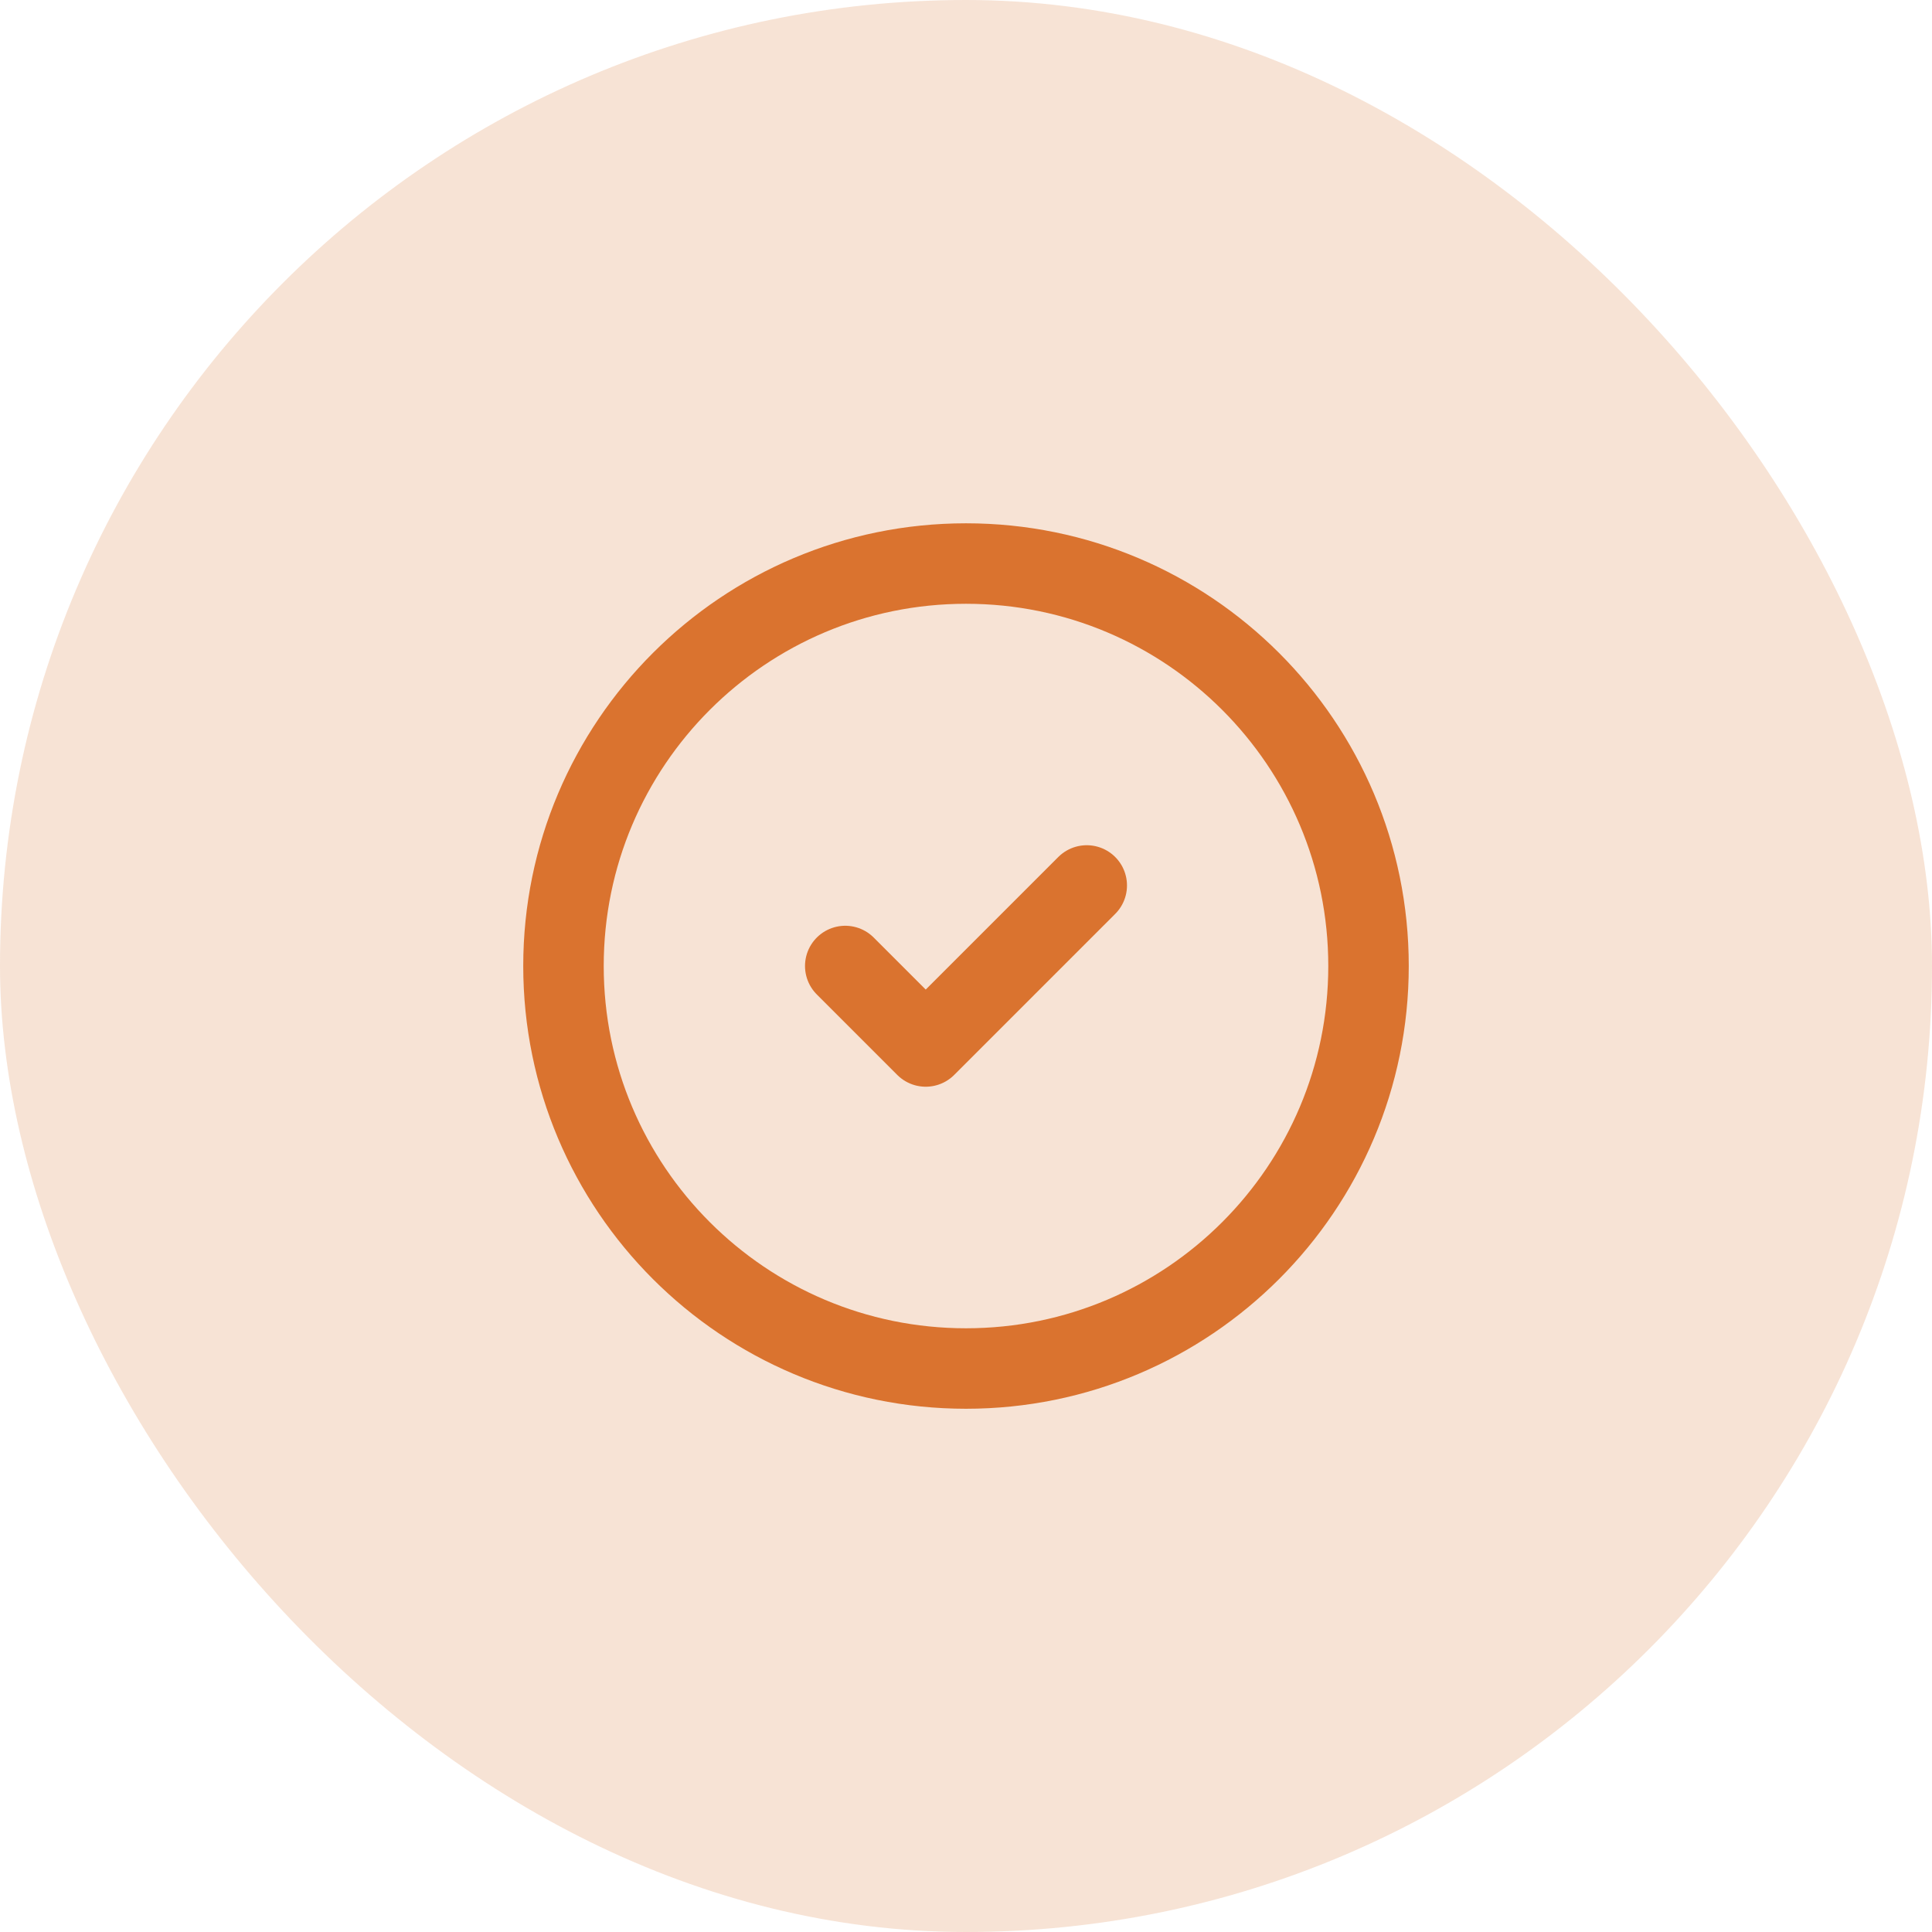
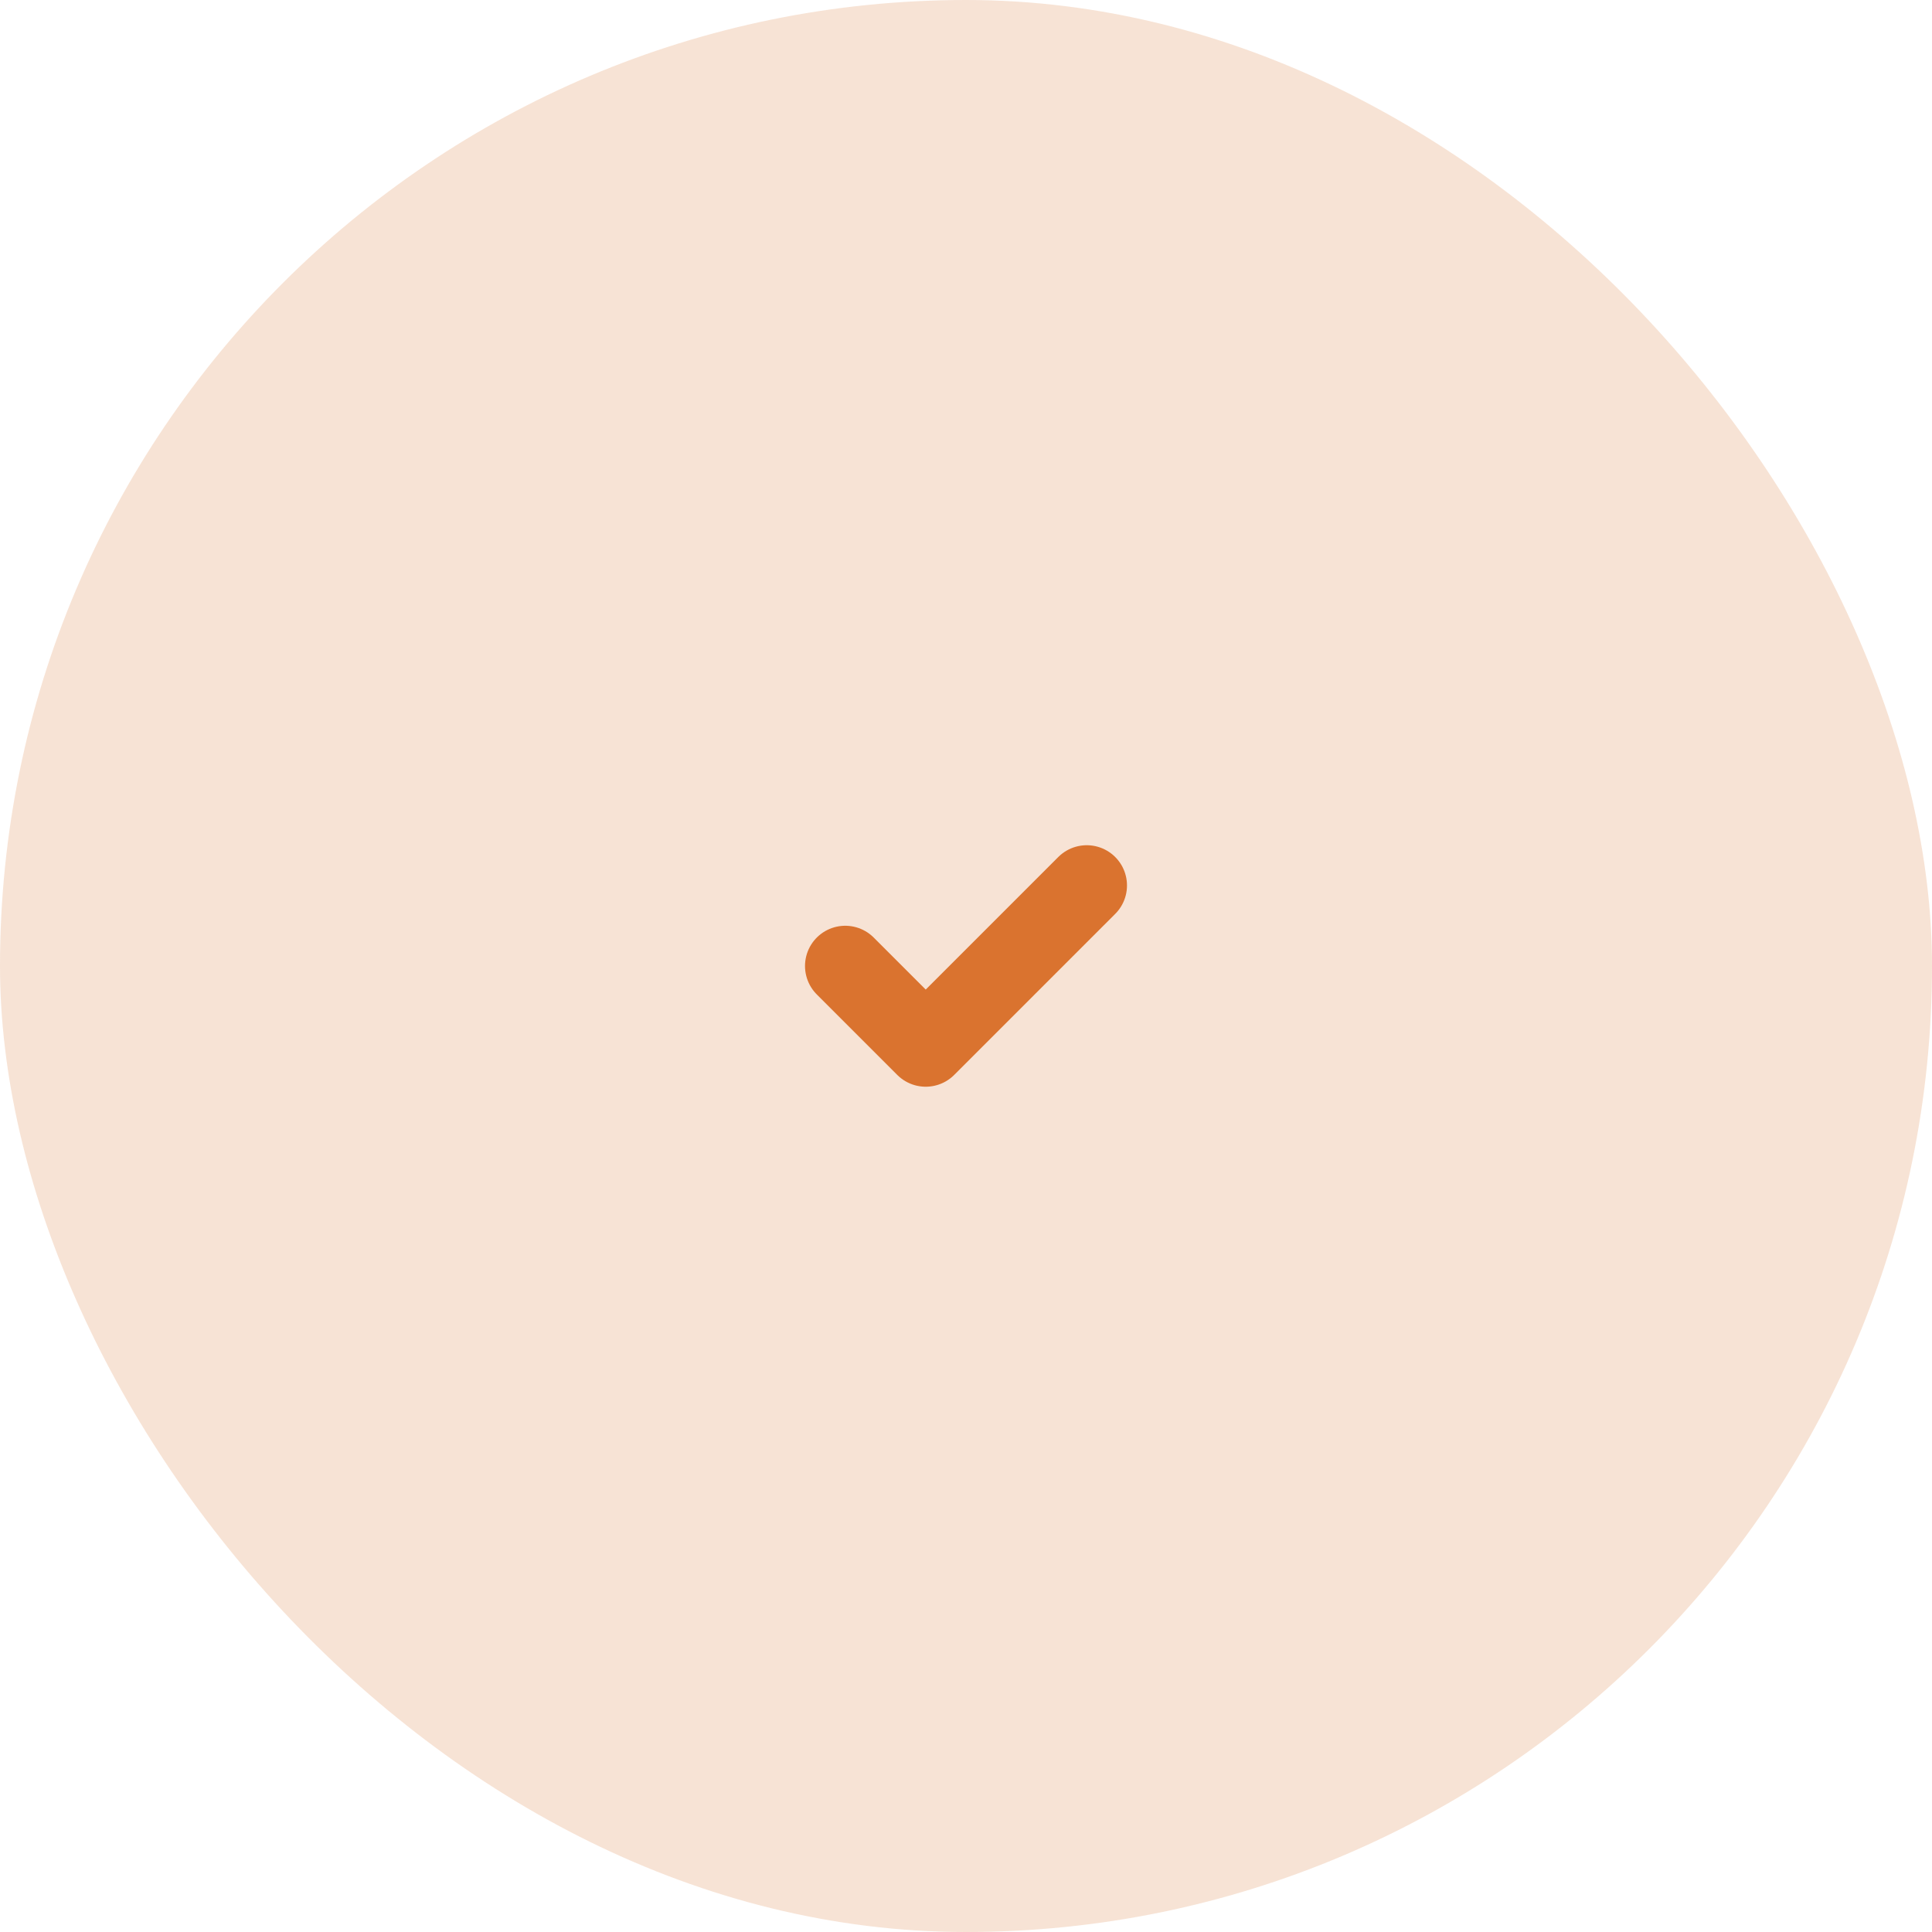
<svg xmlns="http://www.w3.org/2000/svg" width="32" height="32" viewBox="0 0 32 32" fill="none">
  <rect width="32" height="32" rx="16" fill="#DA732F" fill-opacity="0.2" />
-   <path d="M16 22.667C19.682 22.667 22.667 19.682 22.667 16C22.667 12.318 19.682 9.334 16 9.334C12.318 9.334 9.333 12.318 9.333 16C9.333 19.682 12.318 22.667 16 22.667Z" stroke="#DA732F" stroke-width="1.333" stroke-linecap="round" stroke-linejoin="round" />
  <path d="M14 16L15.333 17.333L18 14.666" stroke="#DA732F" stroke-width="1.333" stroke-linecap="round" stroke-linejoin="round" />
</svg>